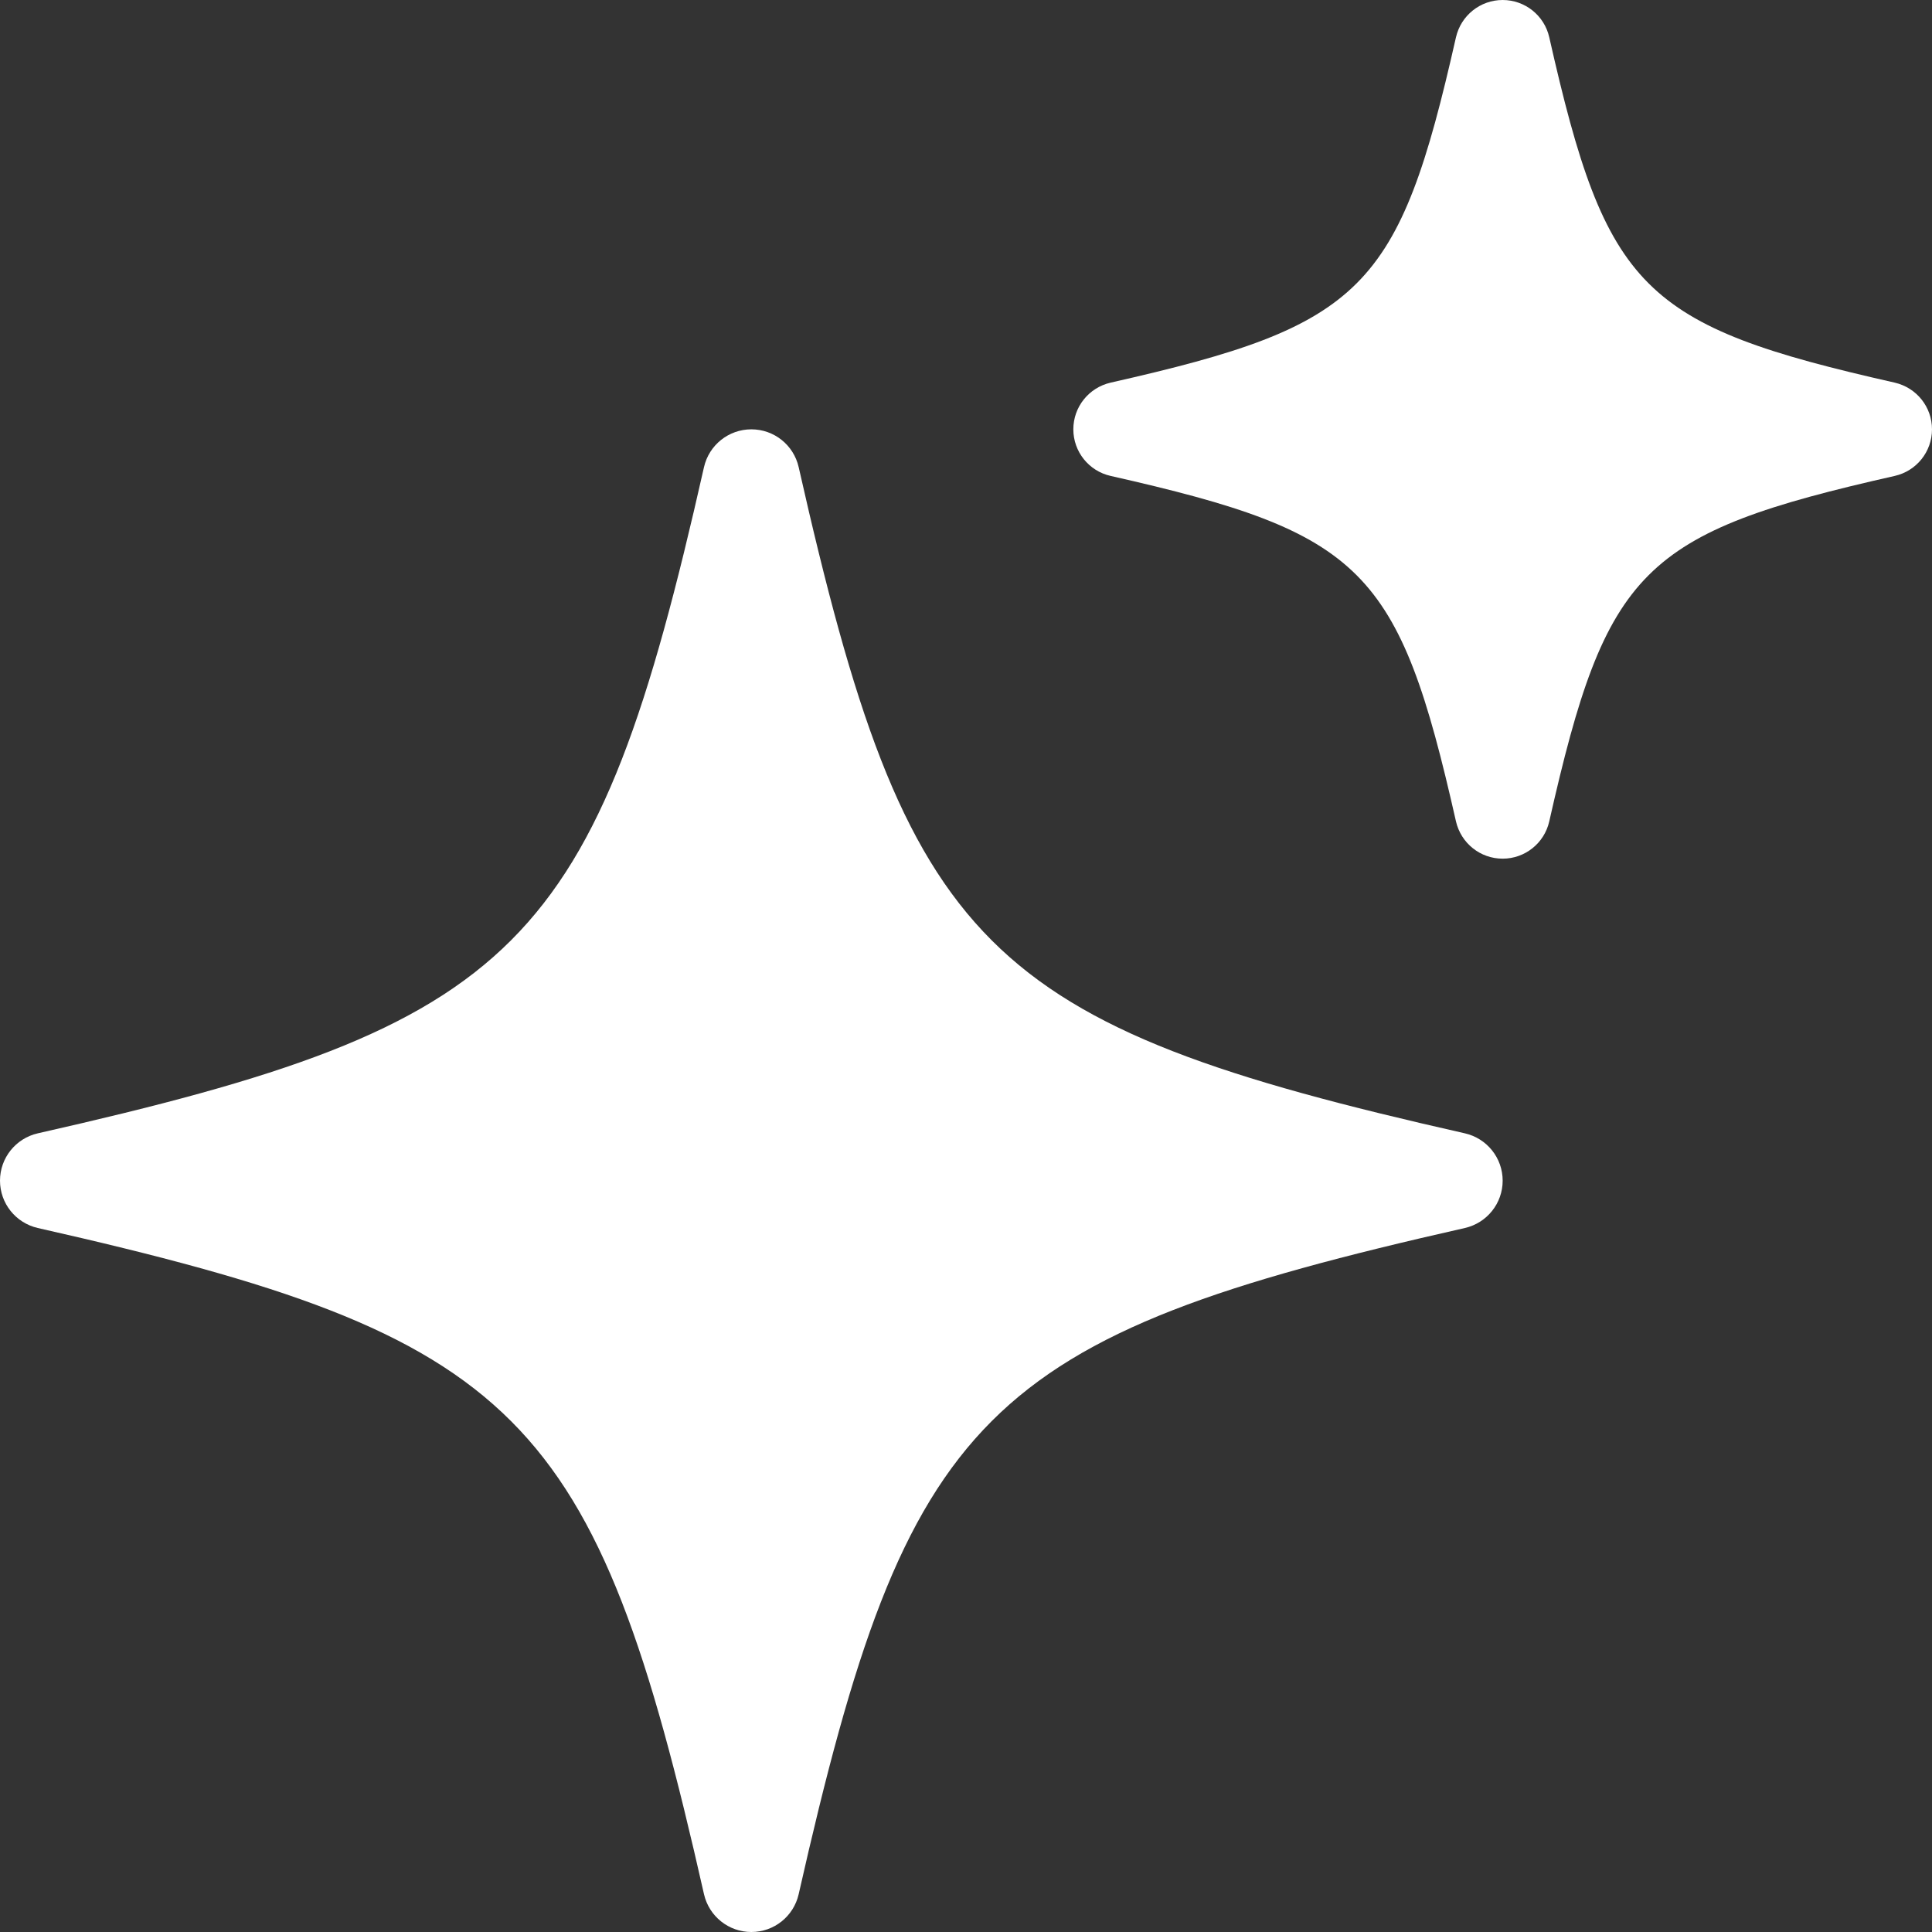
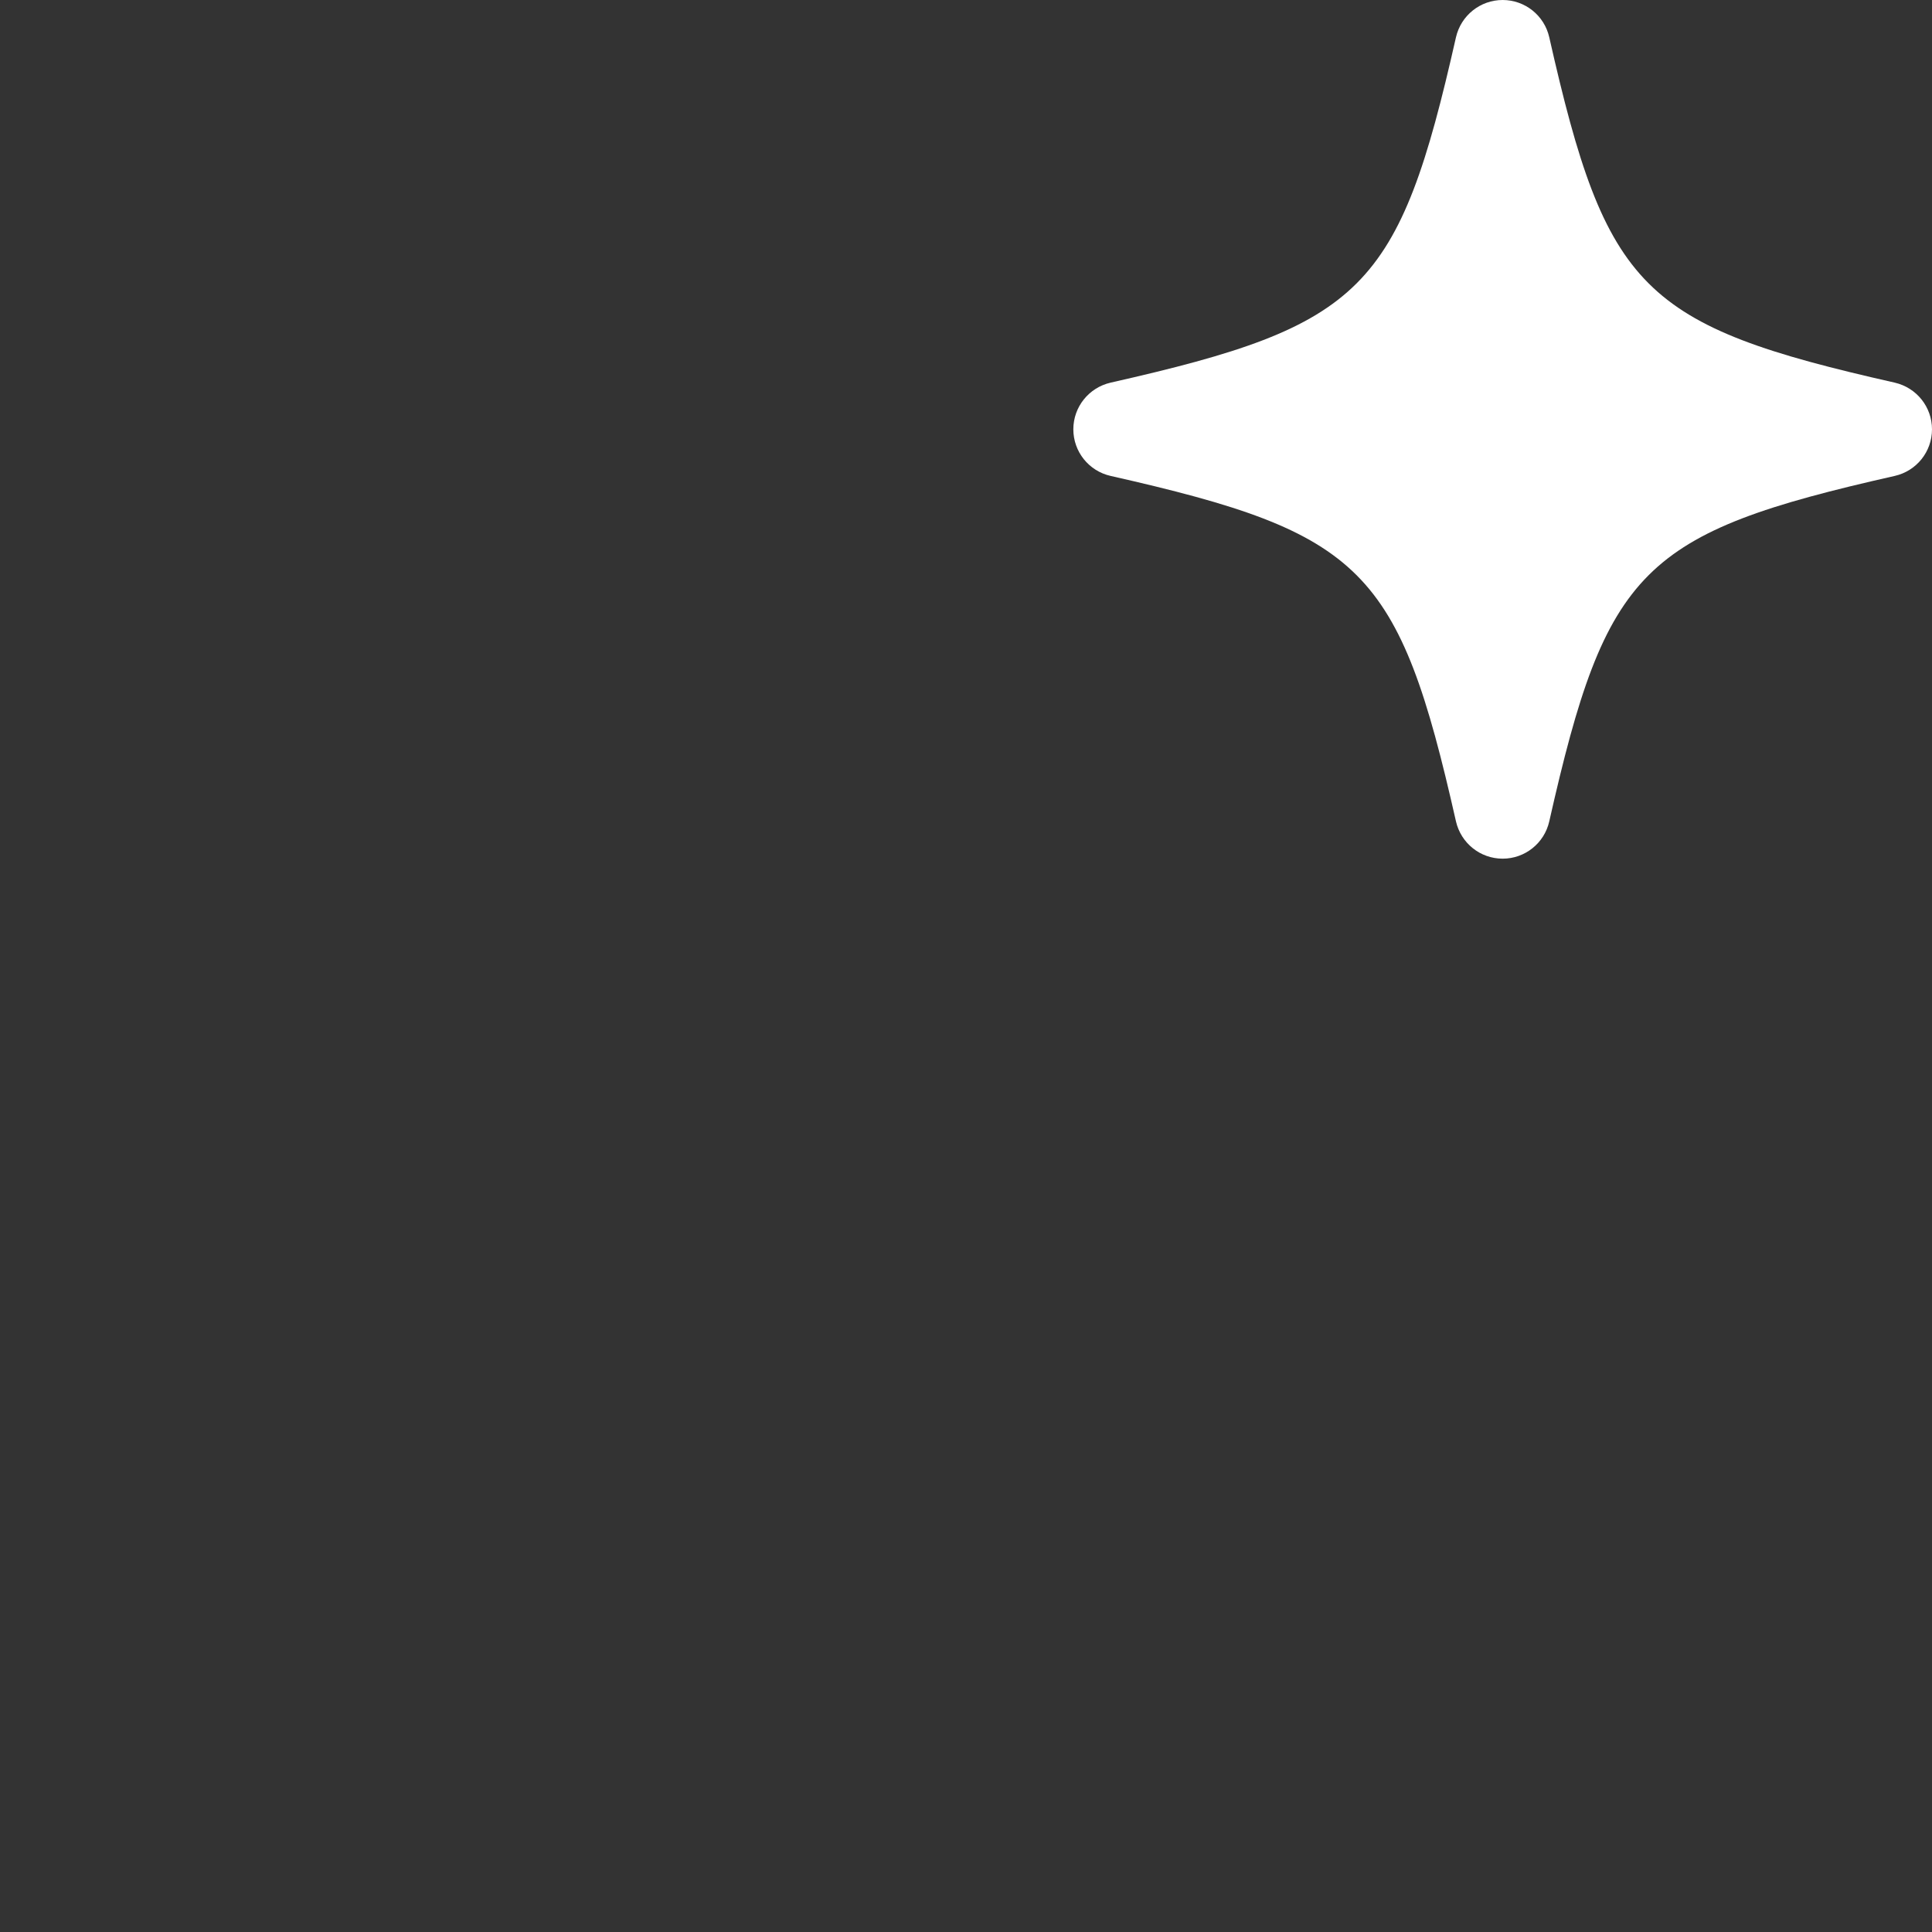
<svg xmlns="http://www.w3.org/2000/svg" width="18" height="18" viewBox="0 0 18 18" fill="none">
  <rect x="0" y="0" width="18" height="18" fill="#333333" stroke="none" />
-   <path d="M13.648 10.559C9.153 9.544 8.456 8.848 7.441 4.352C7.394 4.146 7.212 4 7 4C6.789 4 6.606 4.146 6.559 4.352C5.544 8.848 4.848 9.544 0.352 10.559C0.146 10.606 0 10.789 0 11C0 11.211 0.146 11.394 0.352 11.441C4.848 12.457 5.544 13.153 6.559 17.648C6.606 17.854 6.789 18 7 18C7.212 18 7.394 17.854 7.441 17.648C8.457 13.153 9.153 12.457 13.648 11.441C13.854 11.394 14 11.211 14 11C14 10.789 13.854 10.606 13.648 10.559Z" fill="white" />
  <path d="M17.653 3.565C15.297 3.033 14.966 2.702 14.434 0.347C14.388 0.144 14.208 0 14 0C13.791 0 13.612 0.144 13.565 0.347C13.033 2.702 12.702 3.033 10.347 3.565C10.144 3.612 10 3.791 10 4C10 4.208 10.144 4.388 10.347 4.434C12.702 4.966 13.033 5.297 13.565 7.653C13.612 7.856 13.791 8 14 8C14.208 8 14.388 7.856 14.434 7.653C14.966 5.297 15.297 4.966 17.653 4.434C17.856 4.388 18 4.208 18 4C18 3.791 17.856 3.612 17.653 3.565Z" fill="white" />
</svg>